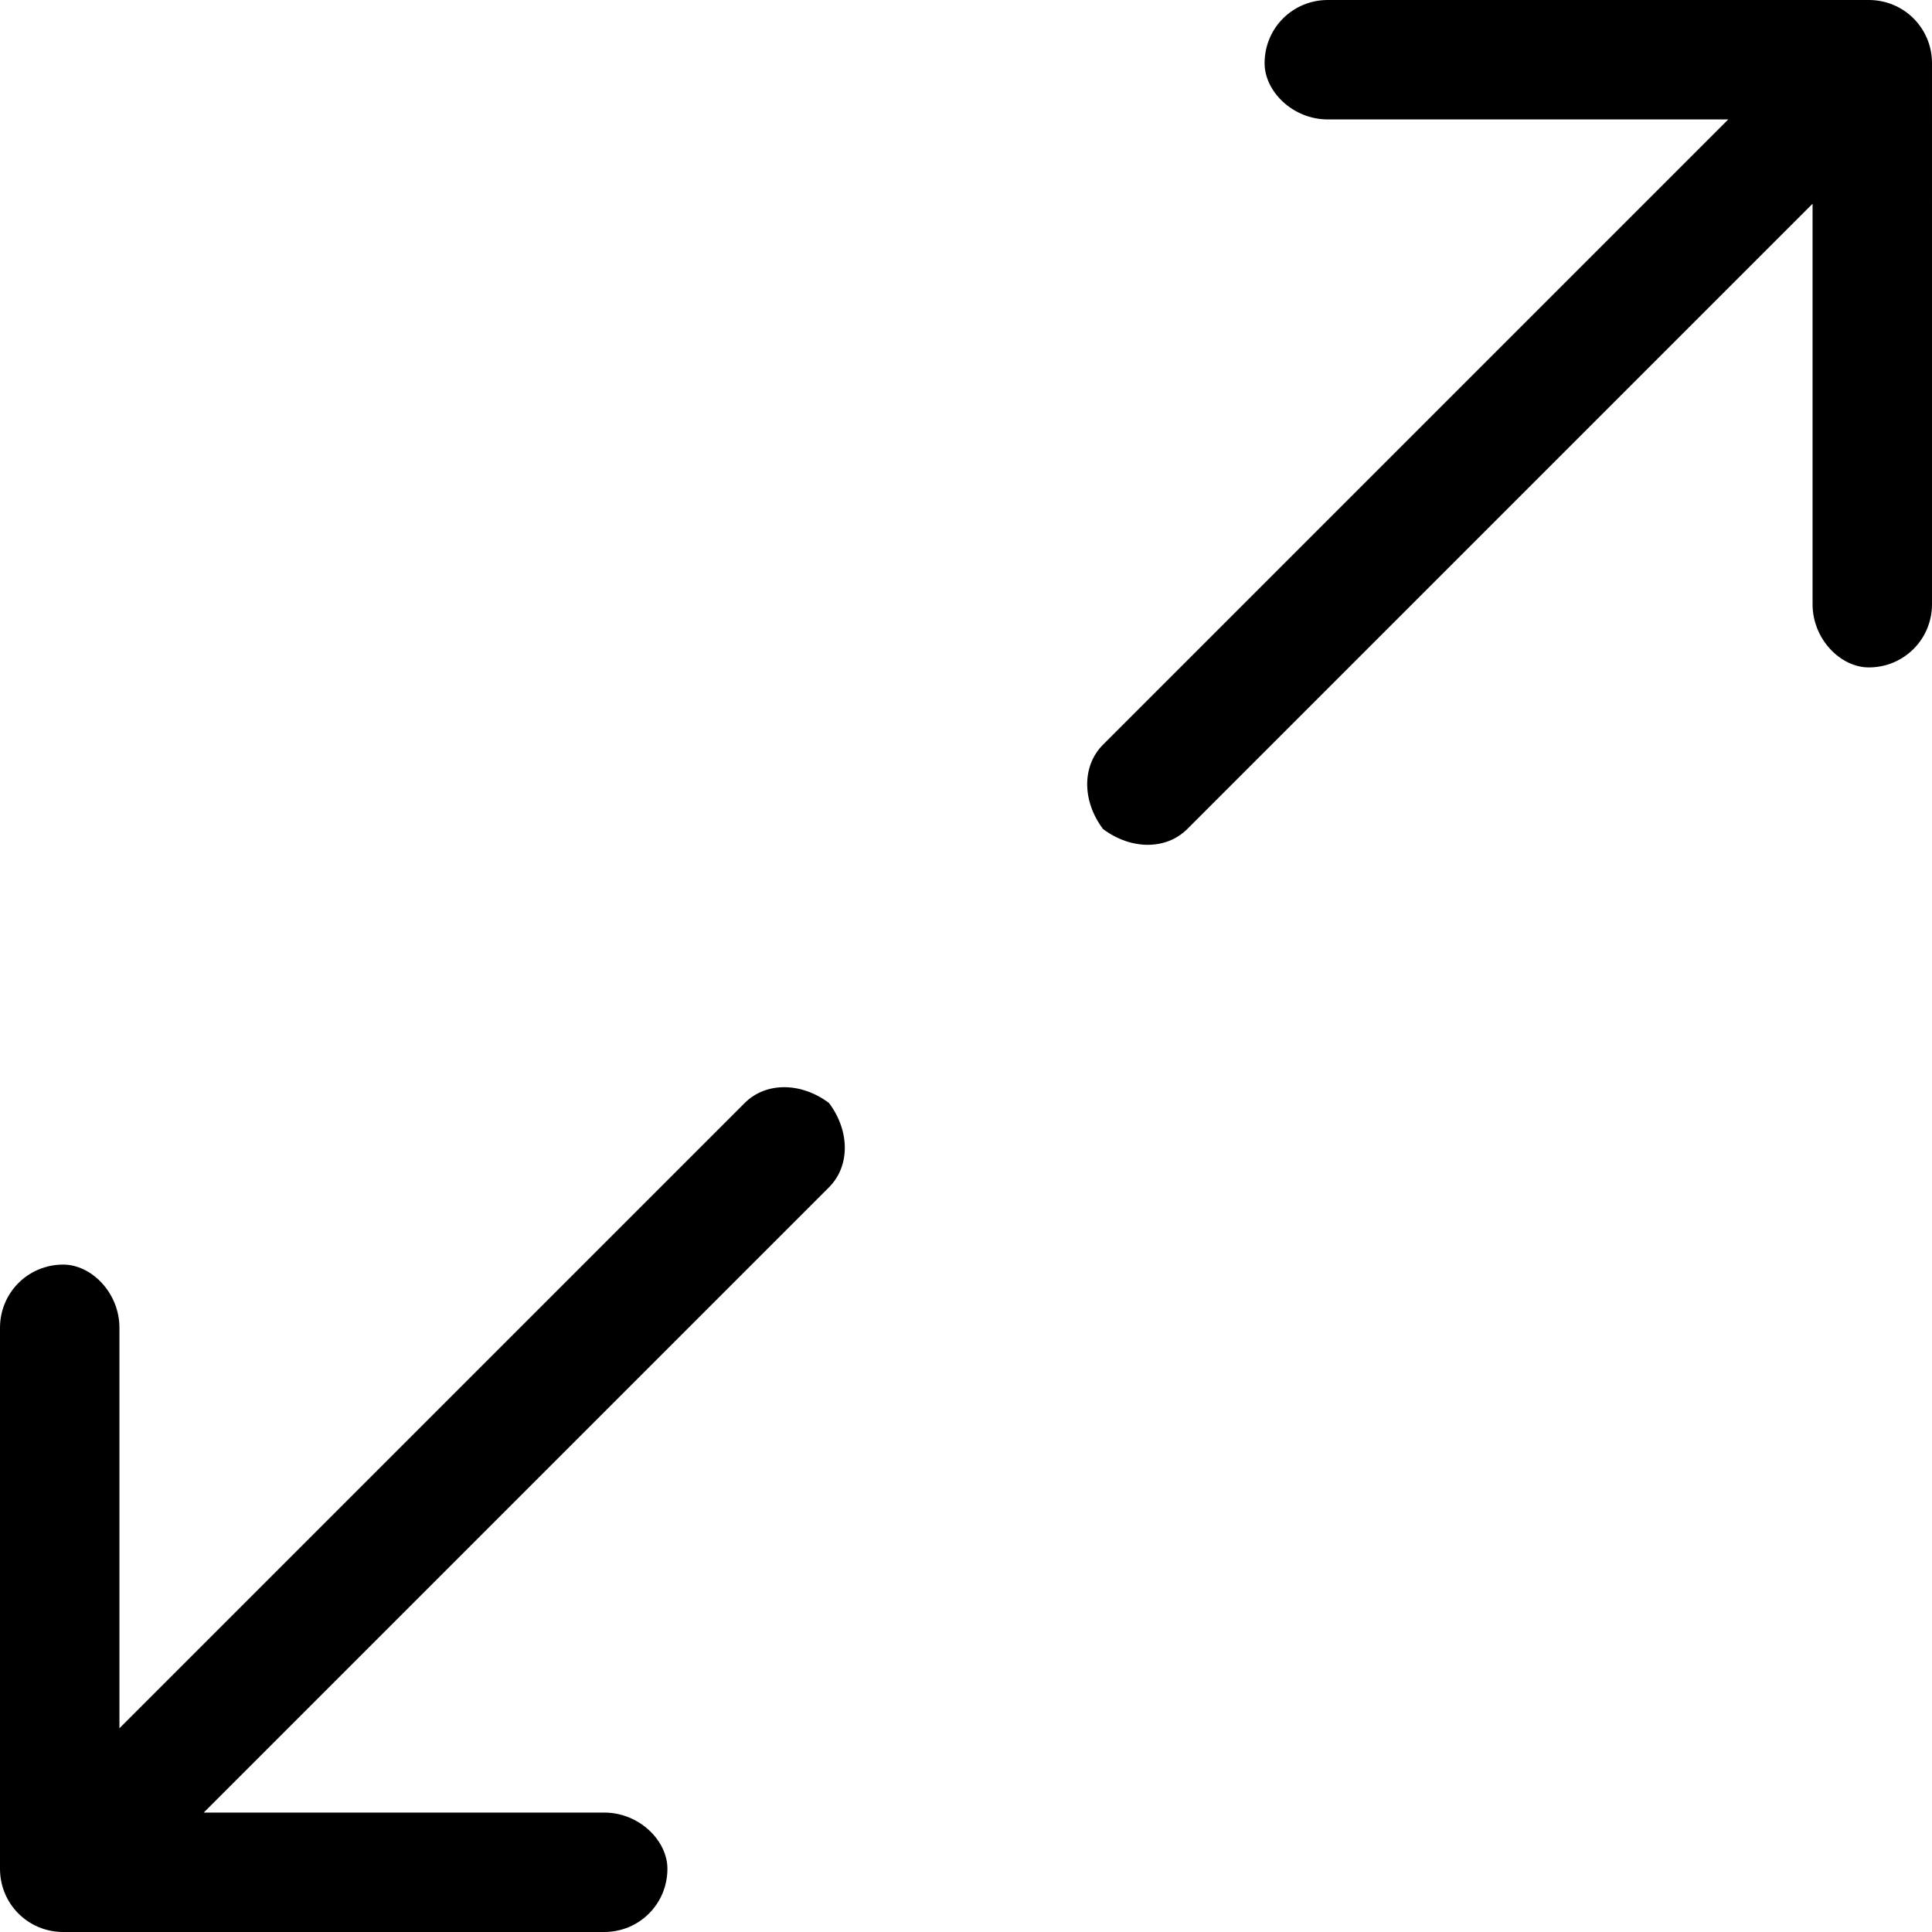
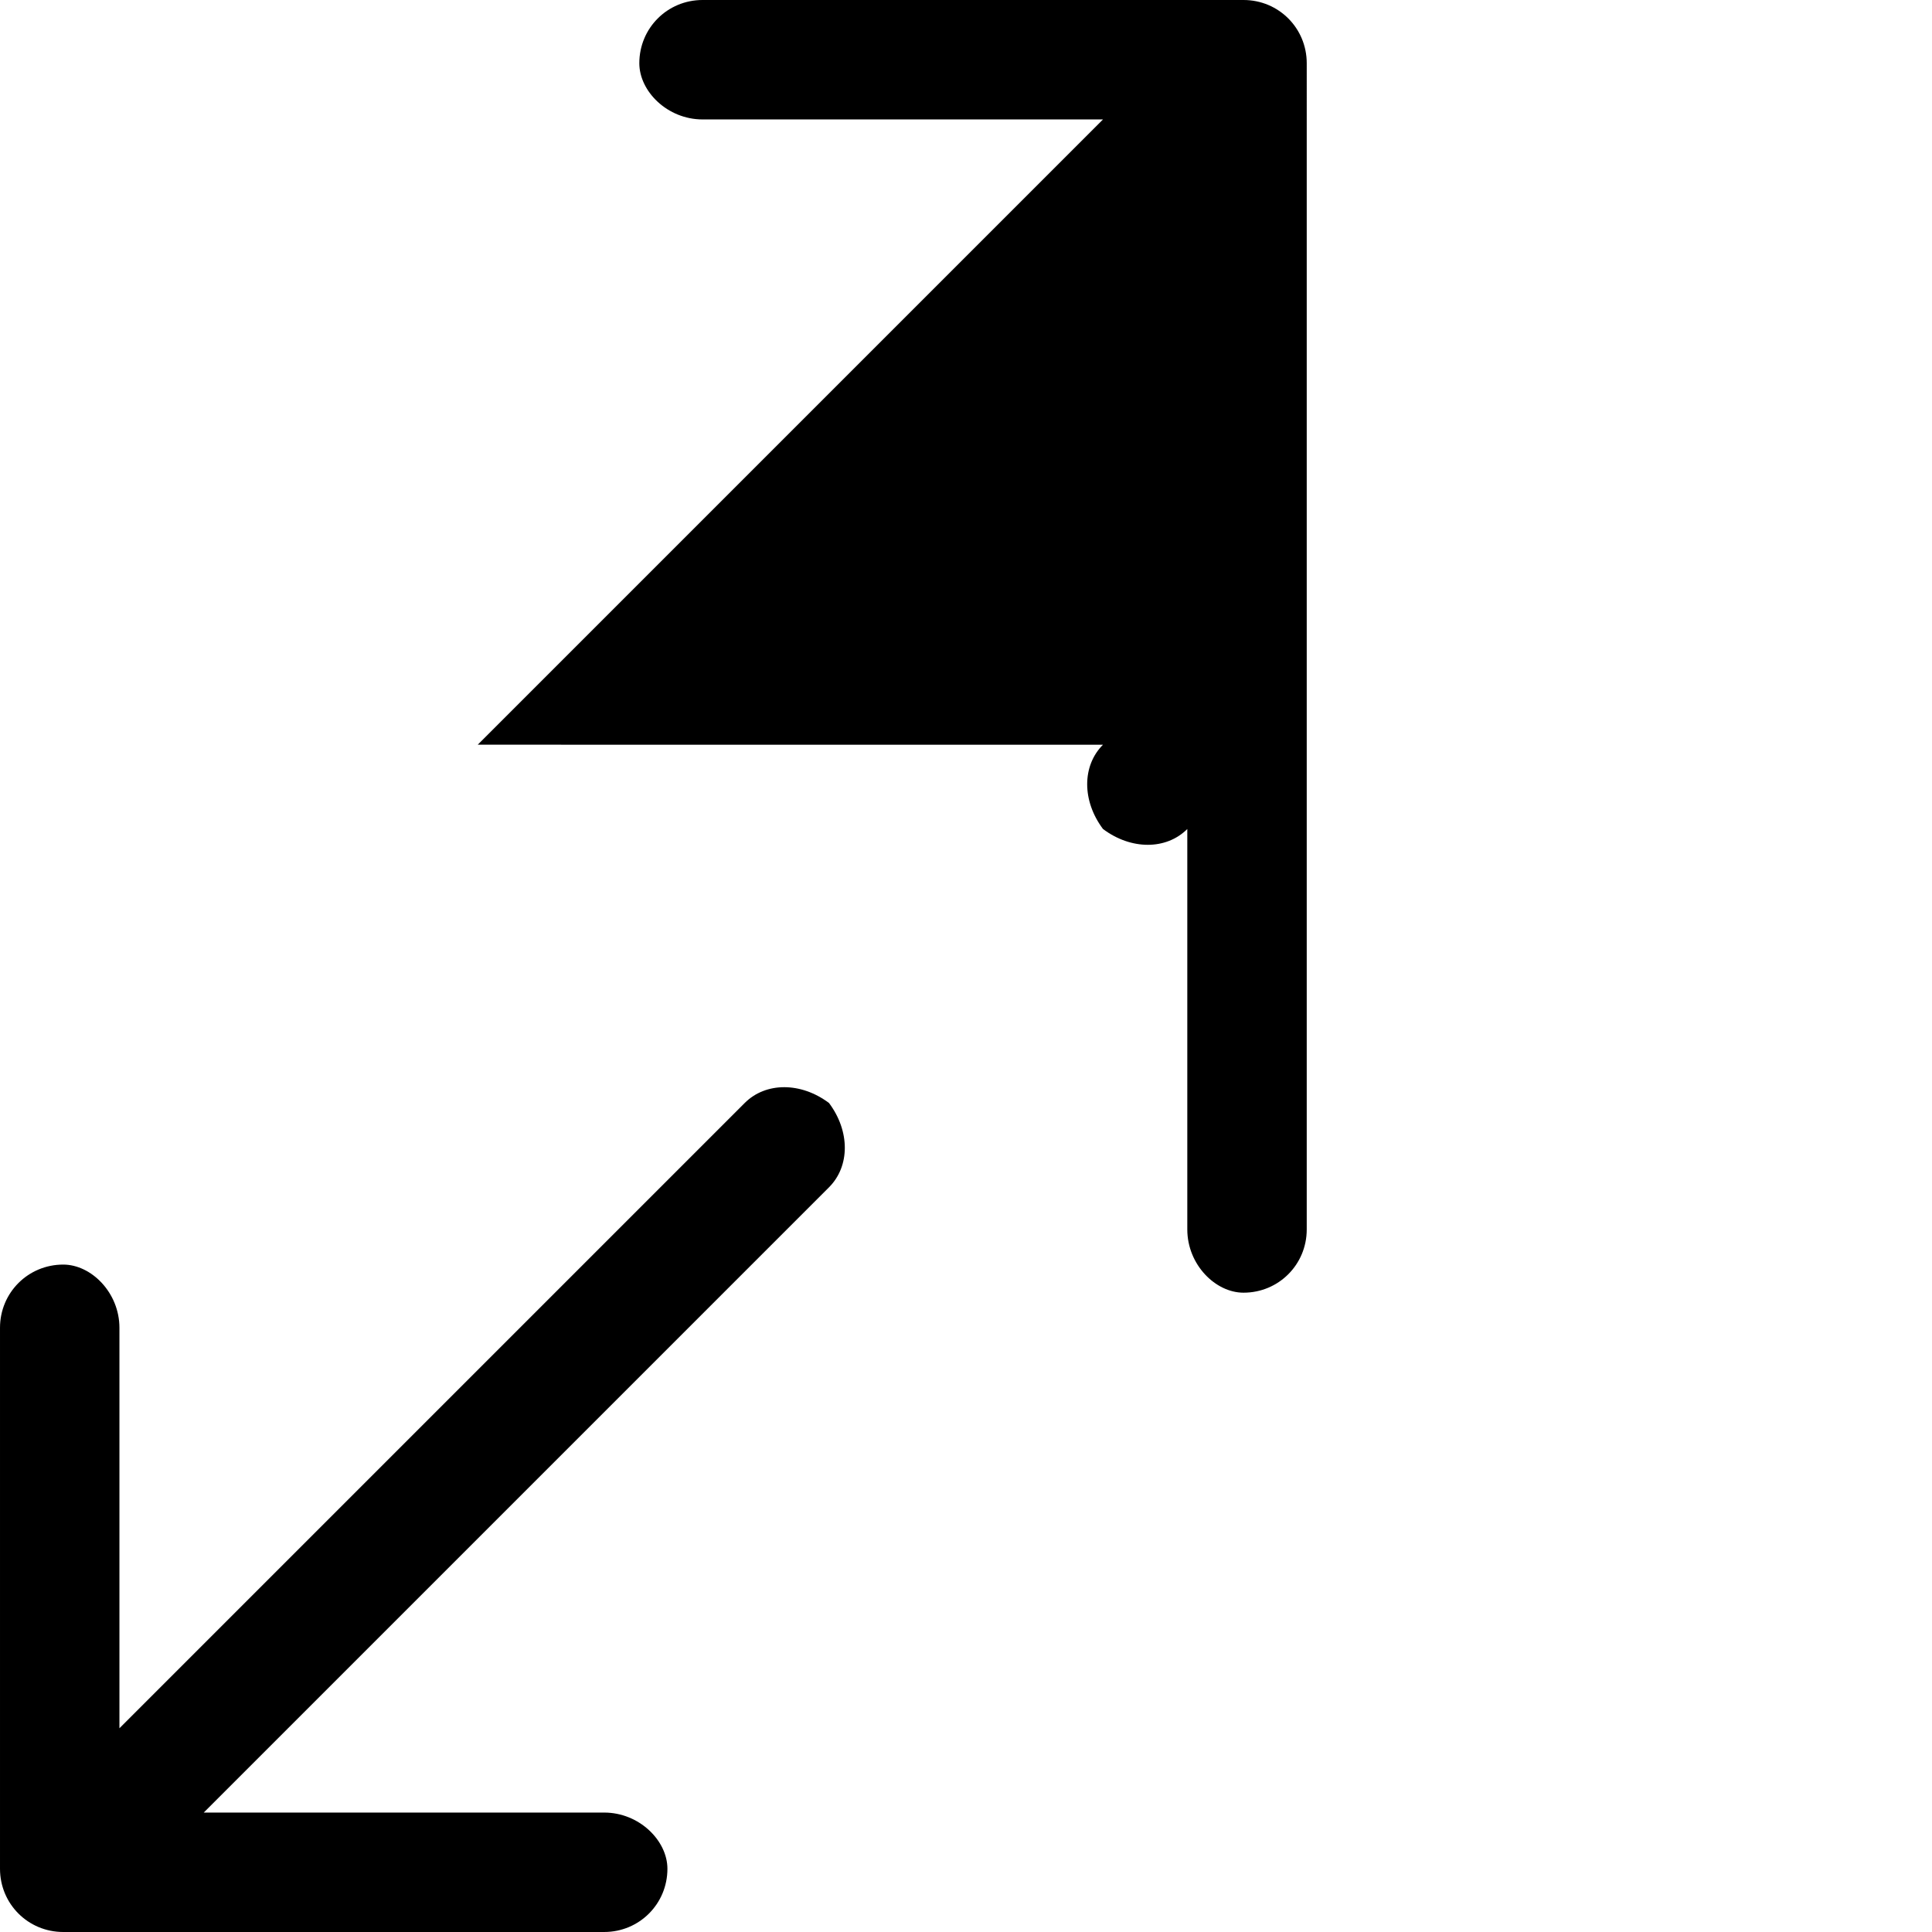
<svg xmlns="http://www.w3.org/2000/svg" width="275" height="275" fill="none">
-   <path d="M157 106c-3 3-3 8 0 12 4 3 9 3 12 0l89-89v57c0 5 4 9 8 9 5 0 9-4 9-9V9c0-5-4-9-9-9h-77c-5 0-9 4-9 9 0 4 4 8 9 8h57l-89 89Zm-39 63c3-3 3-8 0-12-4-3-9-3-12 0l-89 89v-57c0-5-4-9-8-9-5 0-9 4-9 9v77c0 5 4 9 9 9h77c5 0 9-4 9-9 0-4-4-8-9-8H29l89-89Z" fill="#000" />
+   <path d="M157 106c-3 3-3 8 0 12 4 3 9 3 12 0v57c0 5 4 9 8 9 5 0 9-4 9-9V9c0-5-4-9-9-9h-77c-5 0-9 4-9 9 0 4 4 8 9 8h57l-89 89Zm-39 63c3-3 3-8 0-12-4-3-9-3-12 0l-89 89v-57c0-5-4-9-8-9-5 0-9 4-9 9v77c0 5 4 9 9 9h77c5 0 9-4 9-9 0-4-4-8-9-8H29l89-89Z" fill="#000" />
</svg>